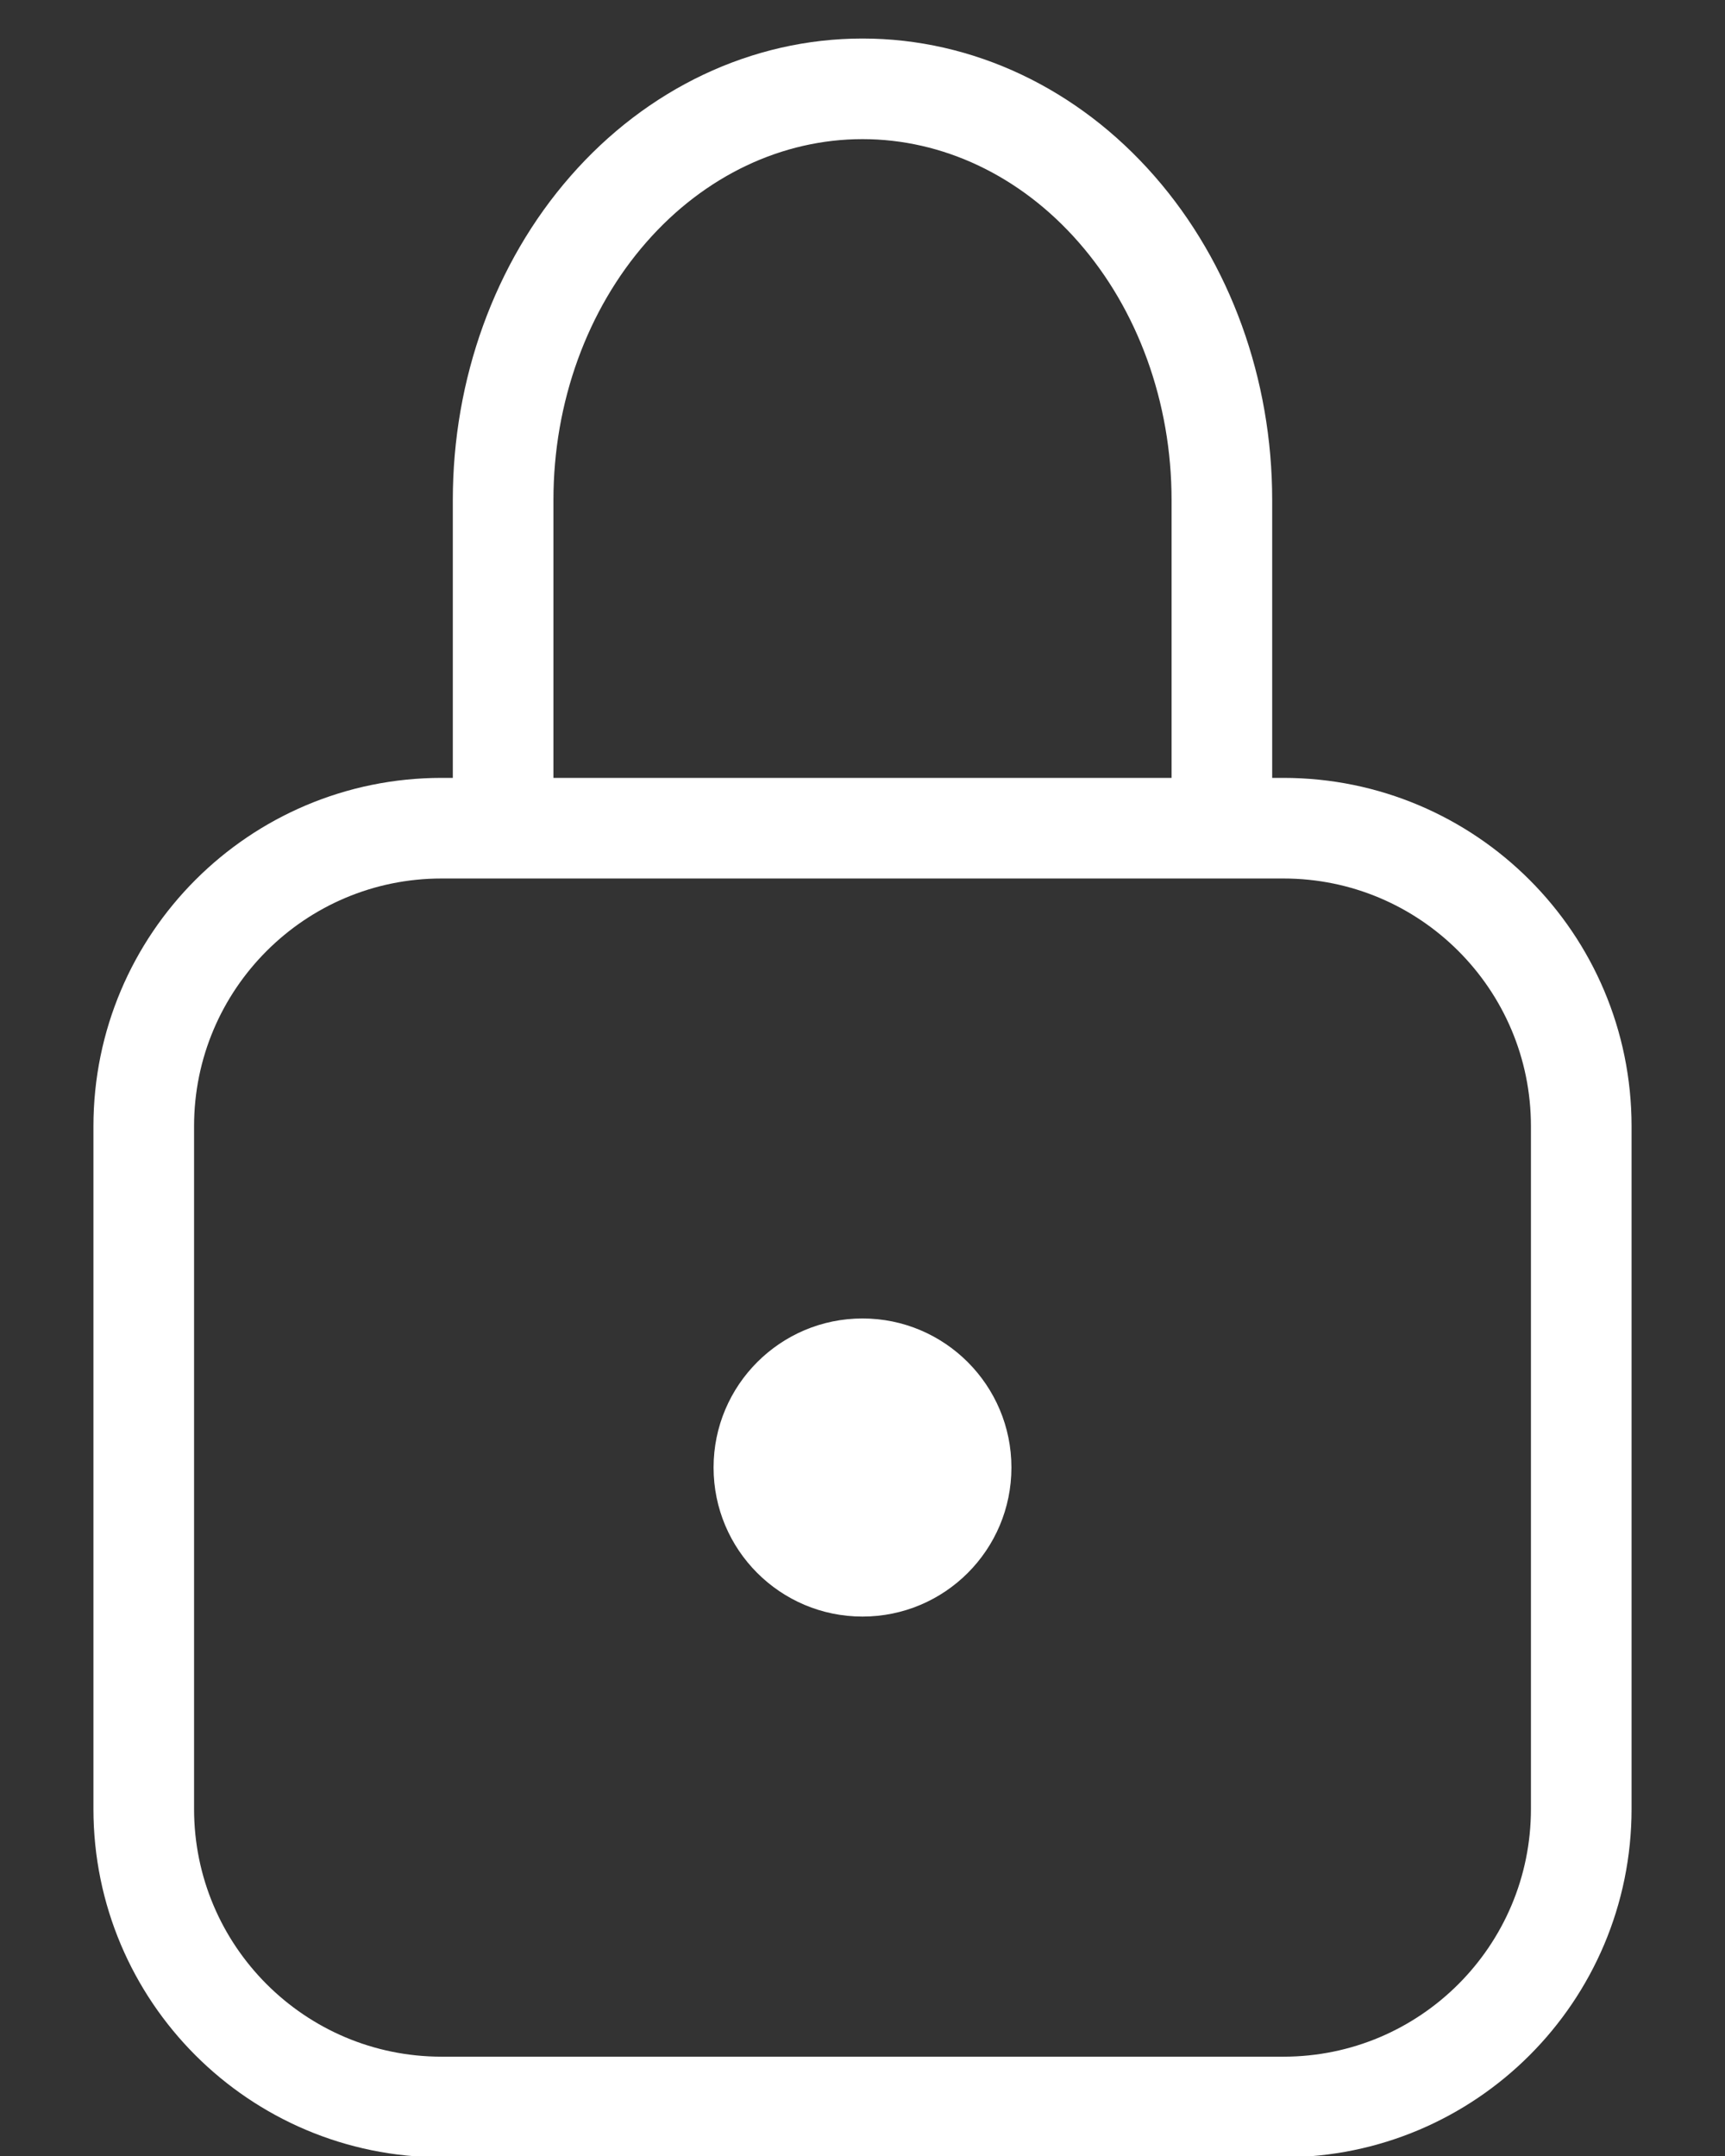
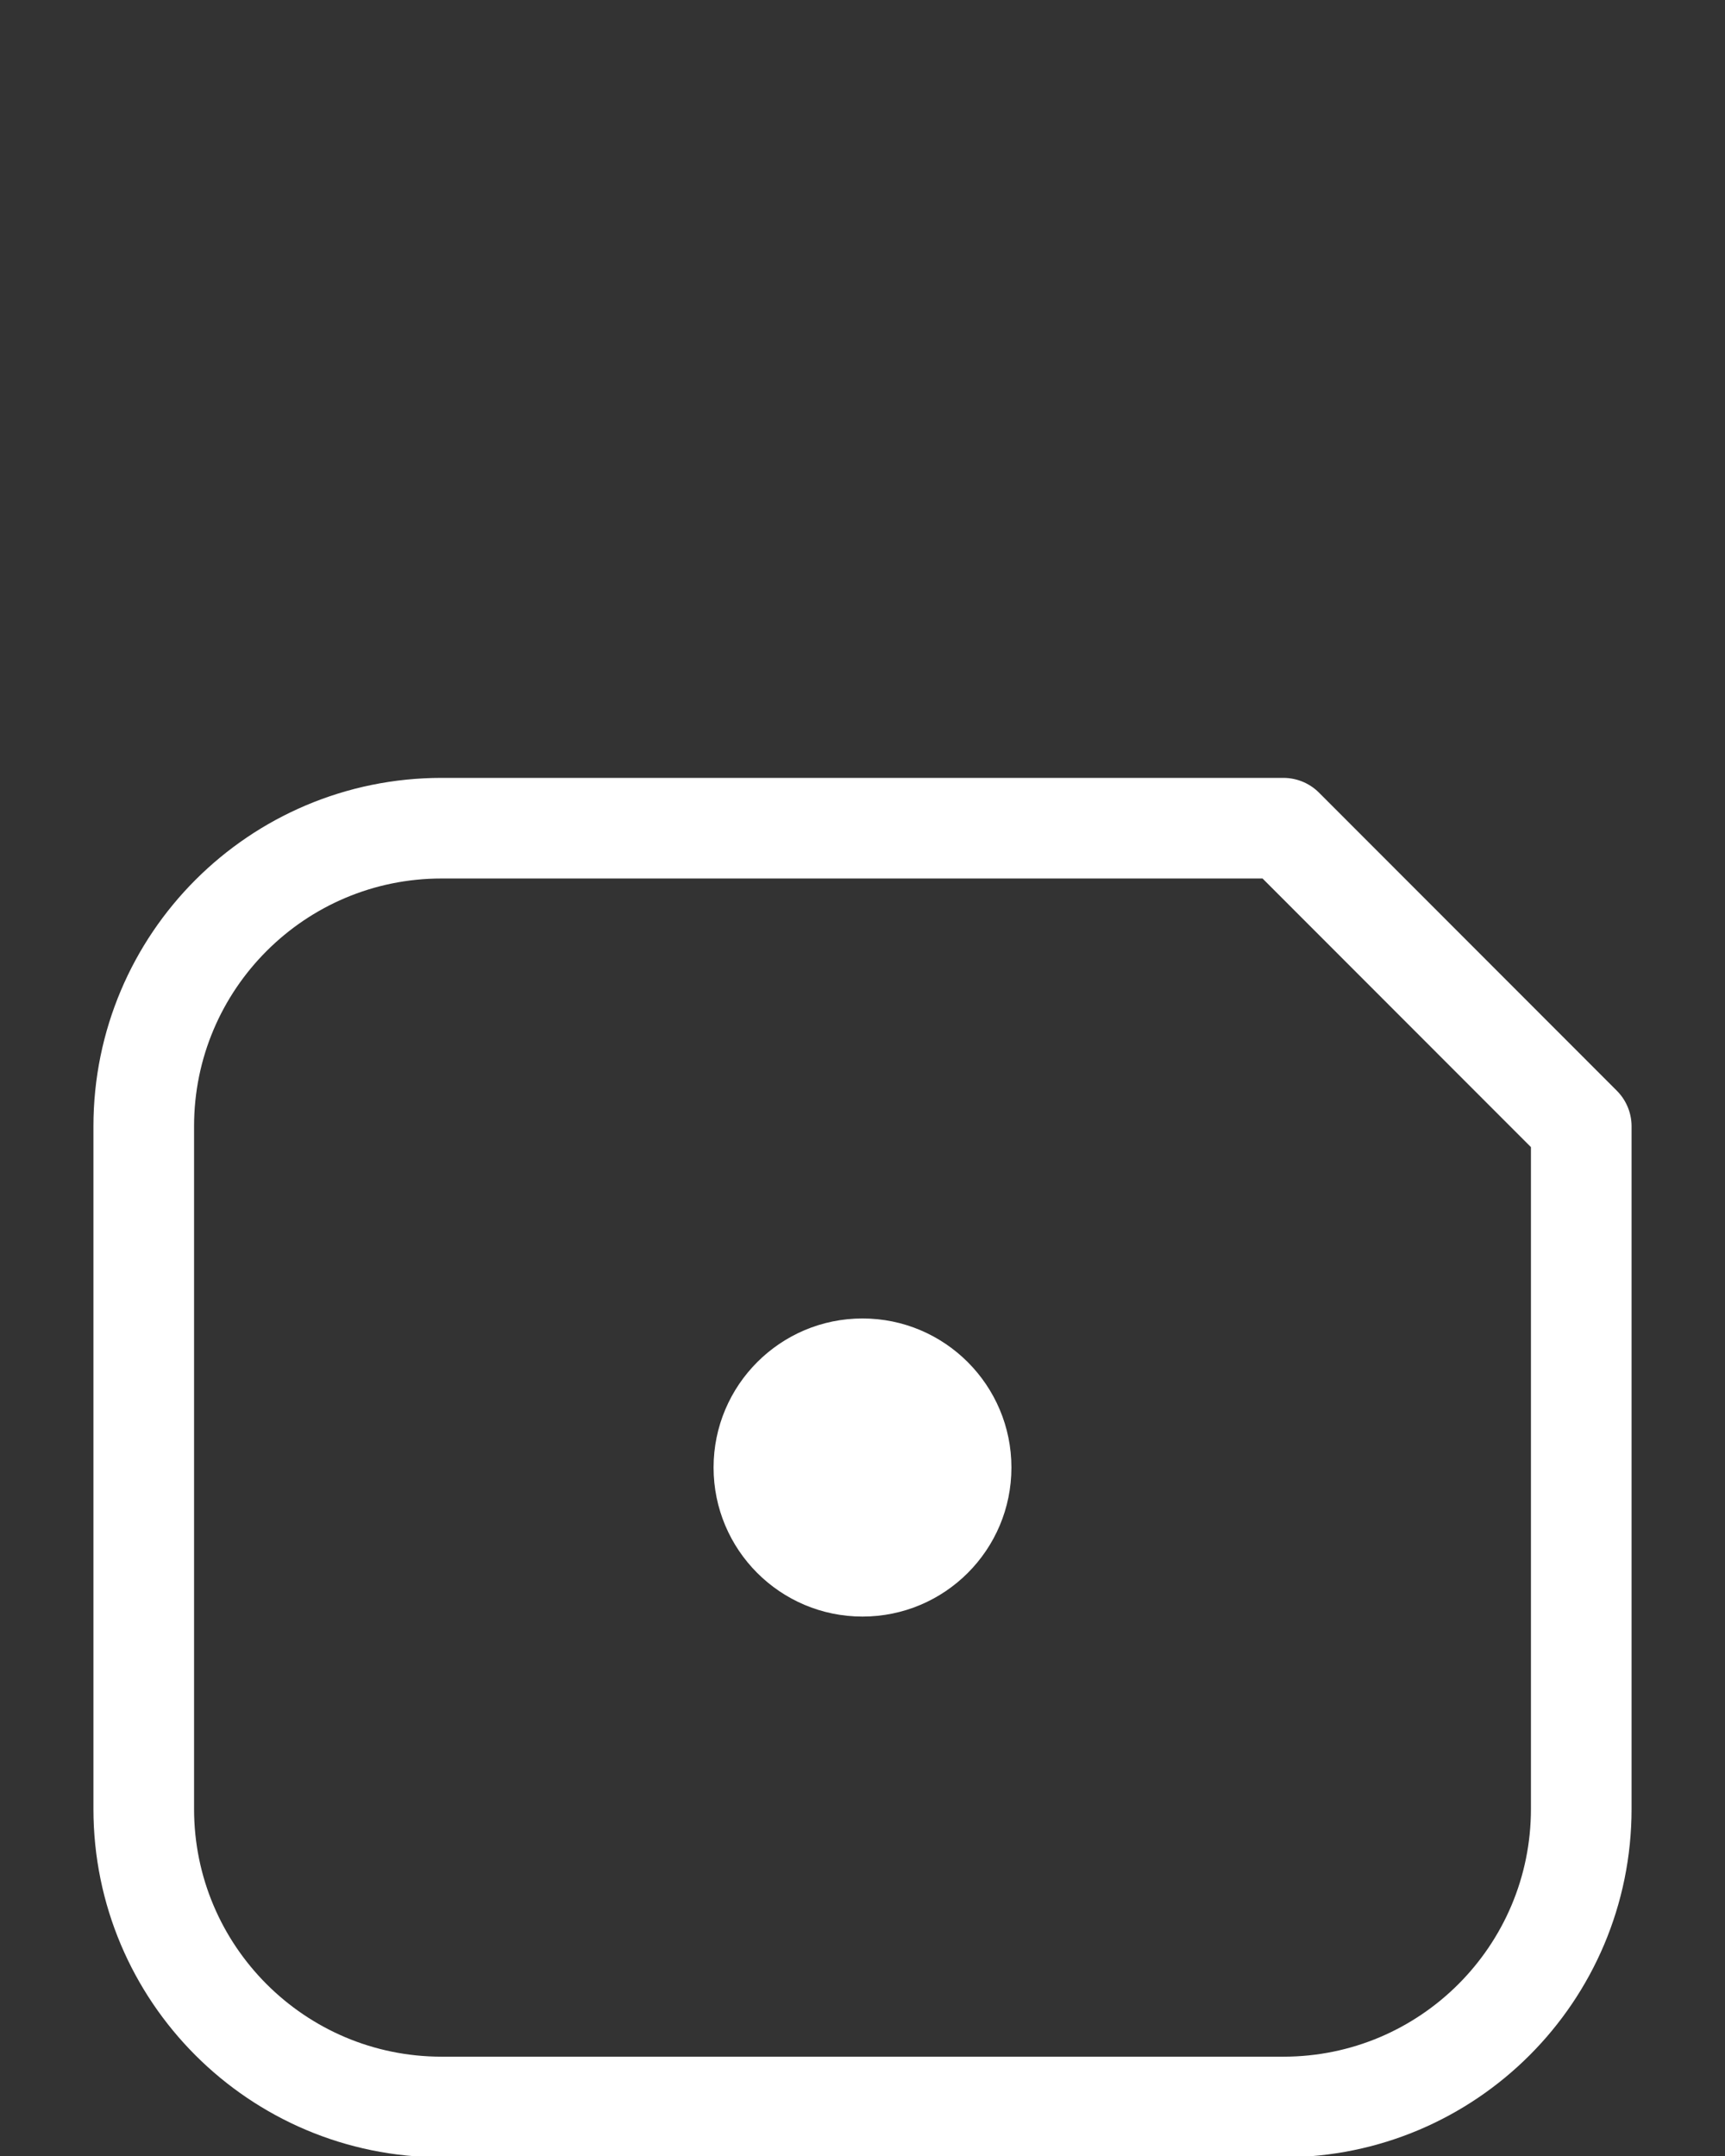
<svg xmlns="http://www.w3.org/2000/svg" width="12" height="15" viewBox="0 0 12 15" fill="none">
  <rect x="0" y="0" width="12" height="15" fill="#333333" stroke="none" />
-   <path d="M8.928 5.762H3.072C1.928 5.762 1 6.69 1 7.836V12.585C1 13.731 1.928 14.659 3.072 14.659H8.928C10.072 14.659 11 13.731 11 12.585V7.836C11 6.69 10.072 5.762 8.928 5.762Z" stroke="white" stroke-width="0.7" stroke-linecap="round" stroke-linejoin="round" />
-   <path d="M8.5 5.623V3.478C8.5 2.719 8.237 1.992 7.768 1.456C7.299 0.919 6.663 0.618 6 0.618C5.337 0.618 4.701 0.919 4.232 1.456C3.763 1.992 3.5 2.719 3.5 3.478V5.623" stroke="white" stroke-width="0.7" stroke-linecap="round" stroke-linejoin="round" />
+   <path d="M8.928 5.762H3.072C1.928 5.762 1 6.69 1 7.836V12.585C1 13.731 1.928 14.659 3.072 14.659H8.928C10.072 14.659 11 13.731 11 12.585V7.836Z" stroke="white" stroke-width="0.7" stroke-linecap="round" stroke-linejoin="round" />
  <path d="M6 11.247C6.572 11.247 7.036 10.783 7.036 10.21C7.036 9.638 6.572 9.173 6 9.173C5.428 9.173 4.964 9.638 4.964 10.21C4.964 10.783 5.428 11.247 6 11.247Z" fill="white" />
</svg>